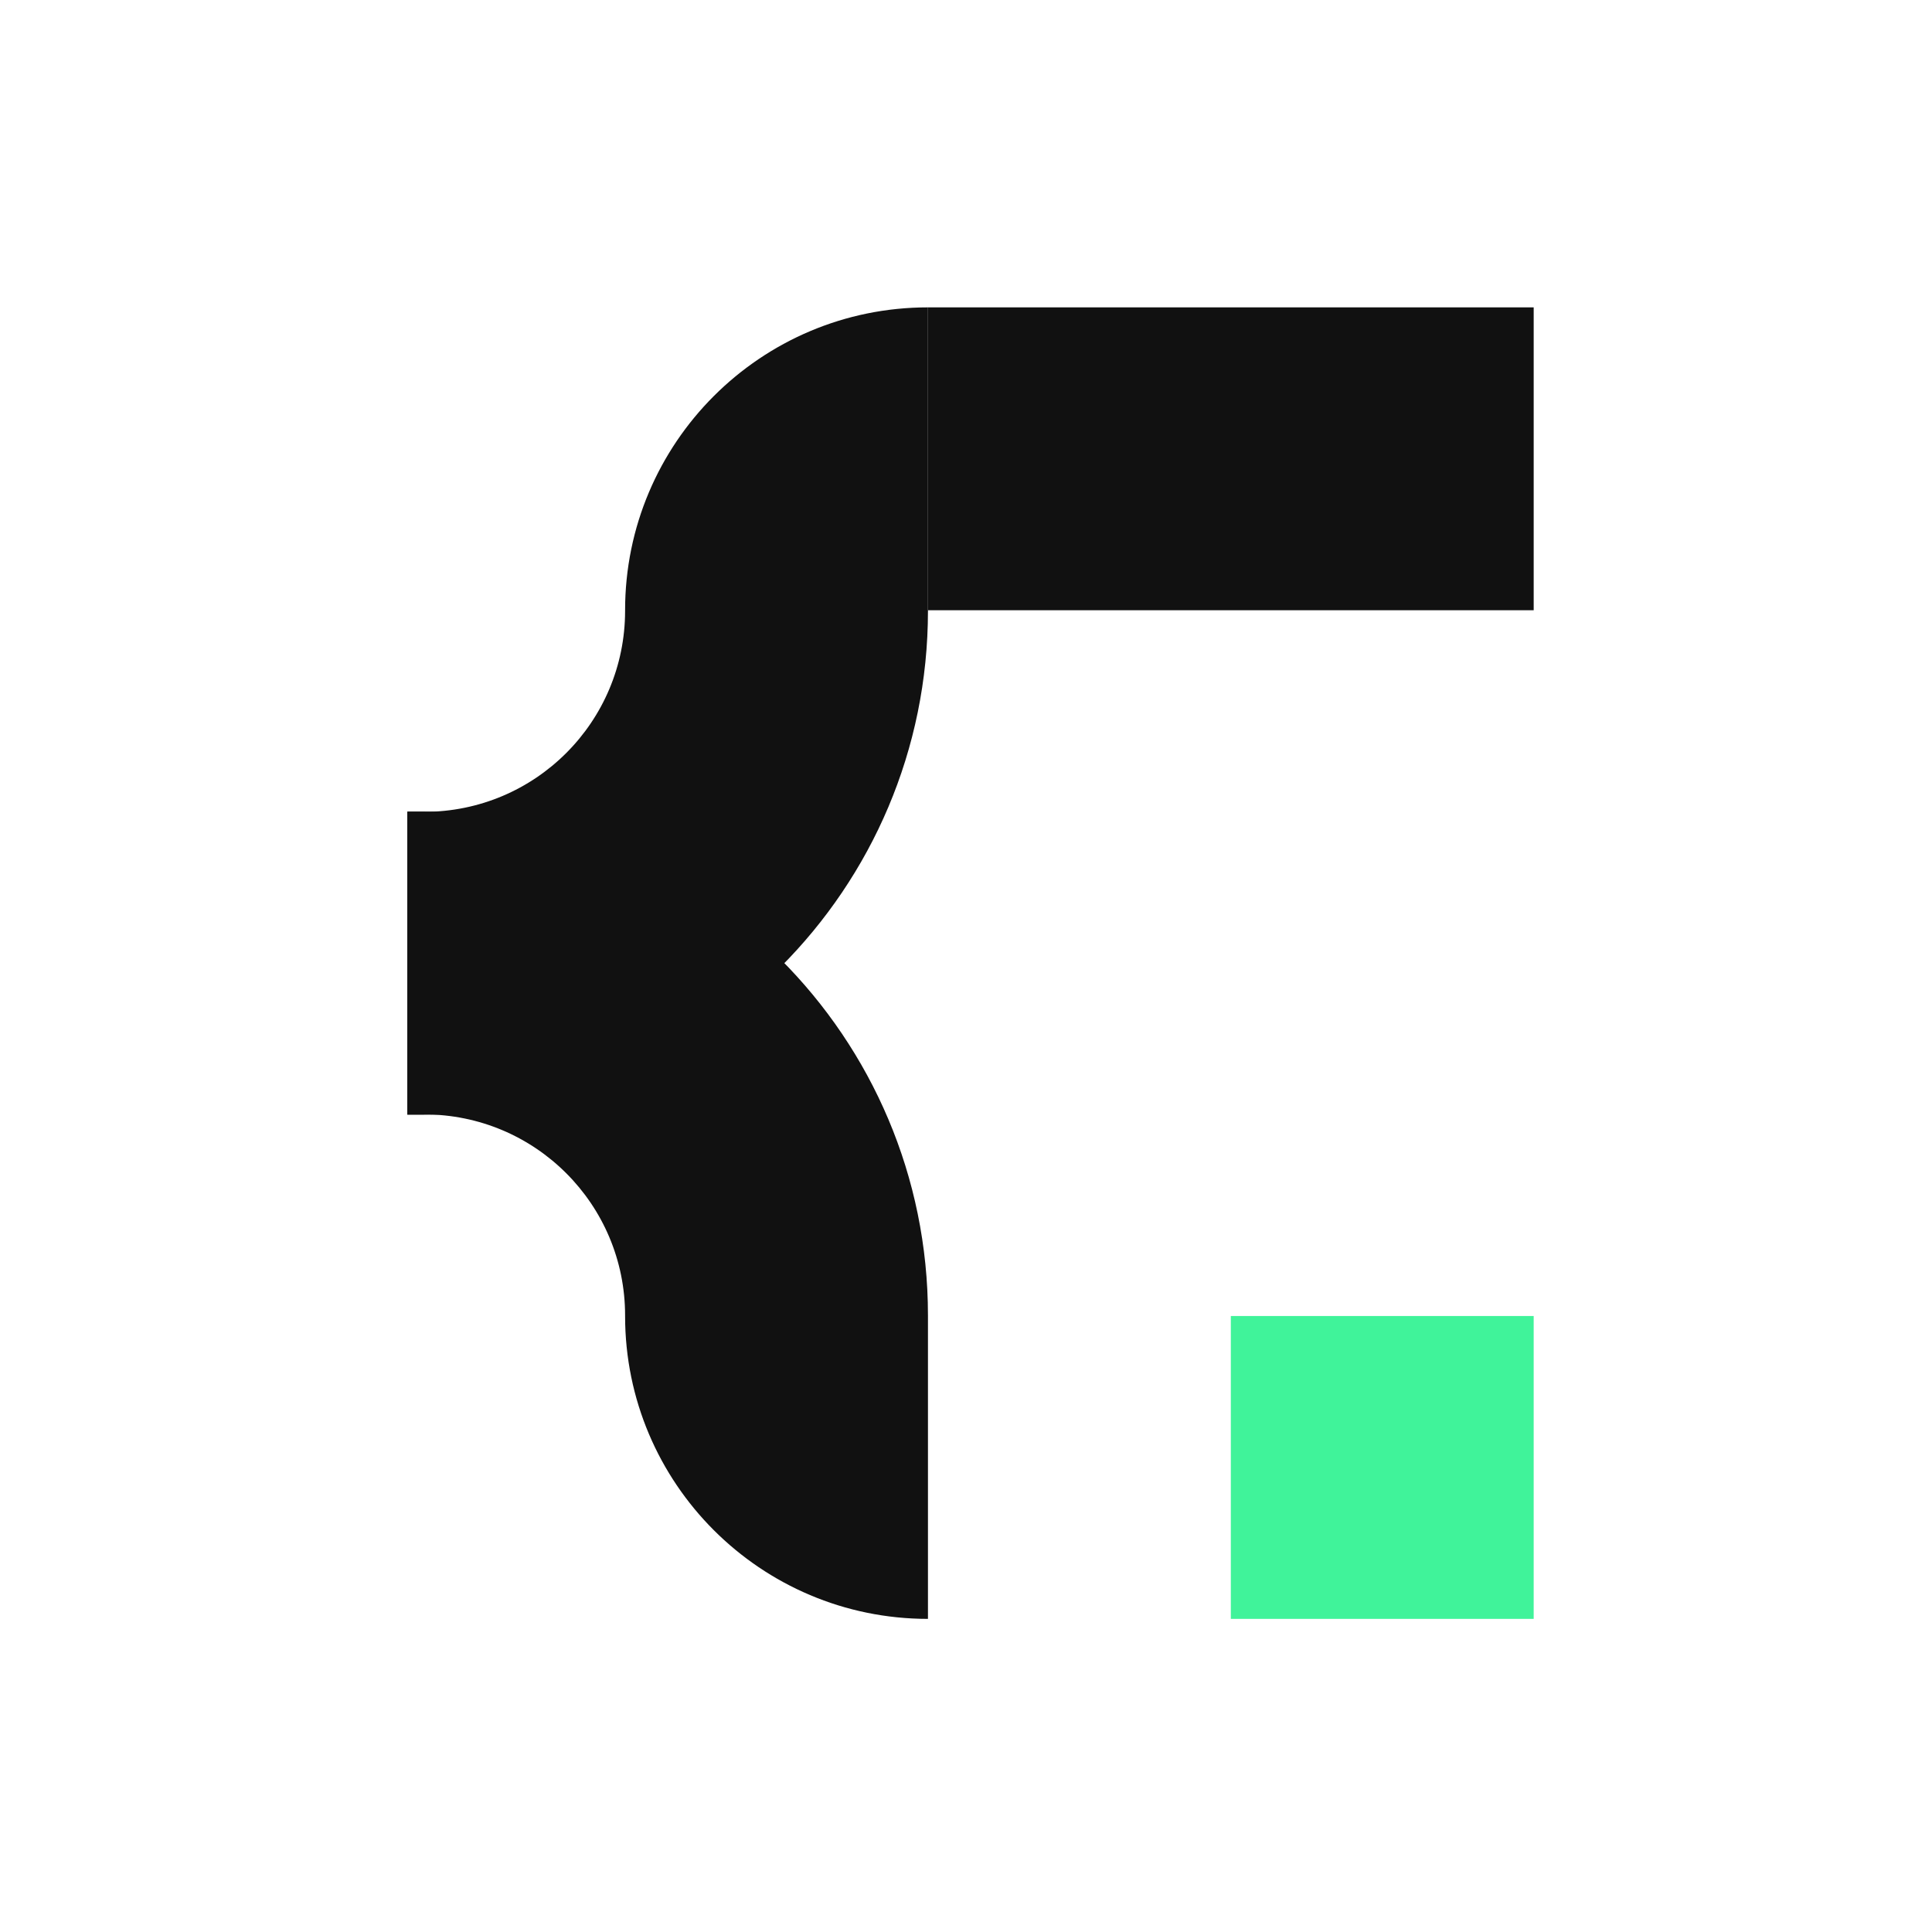
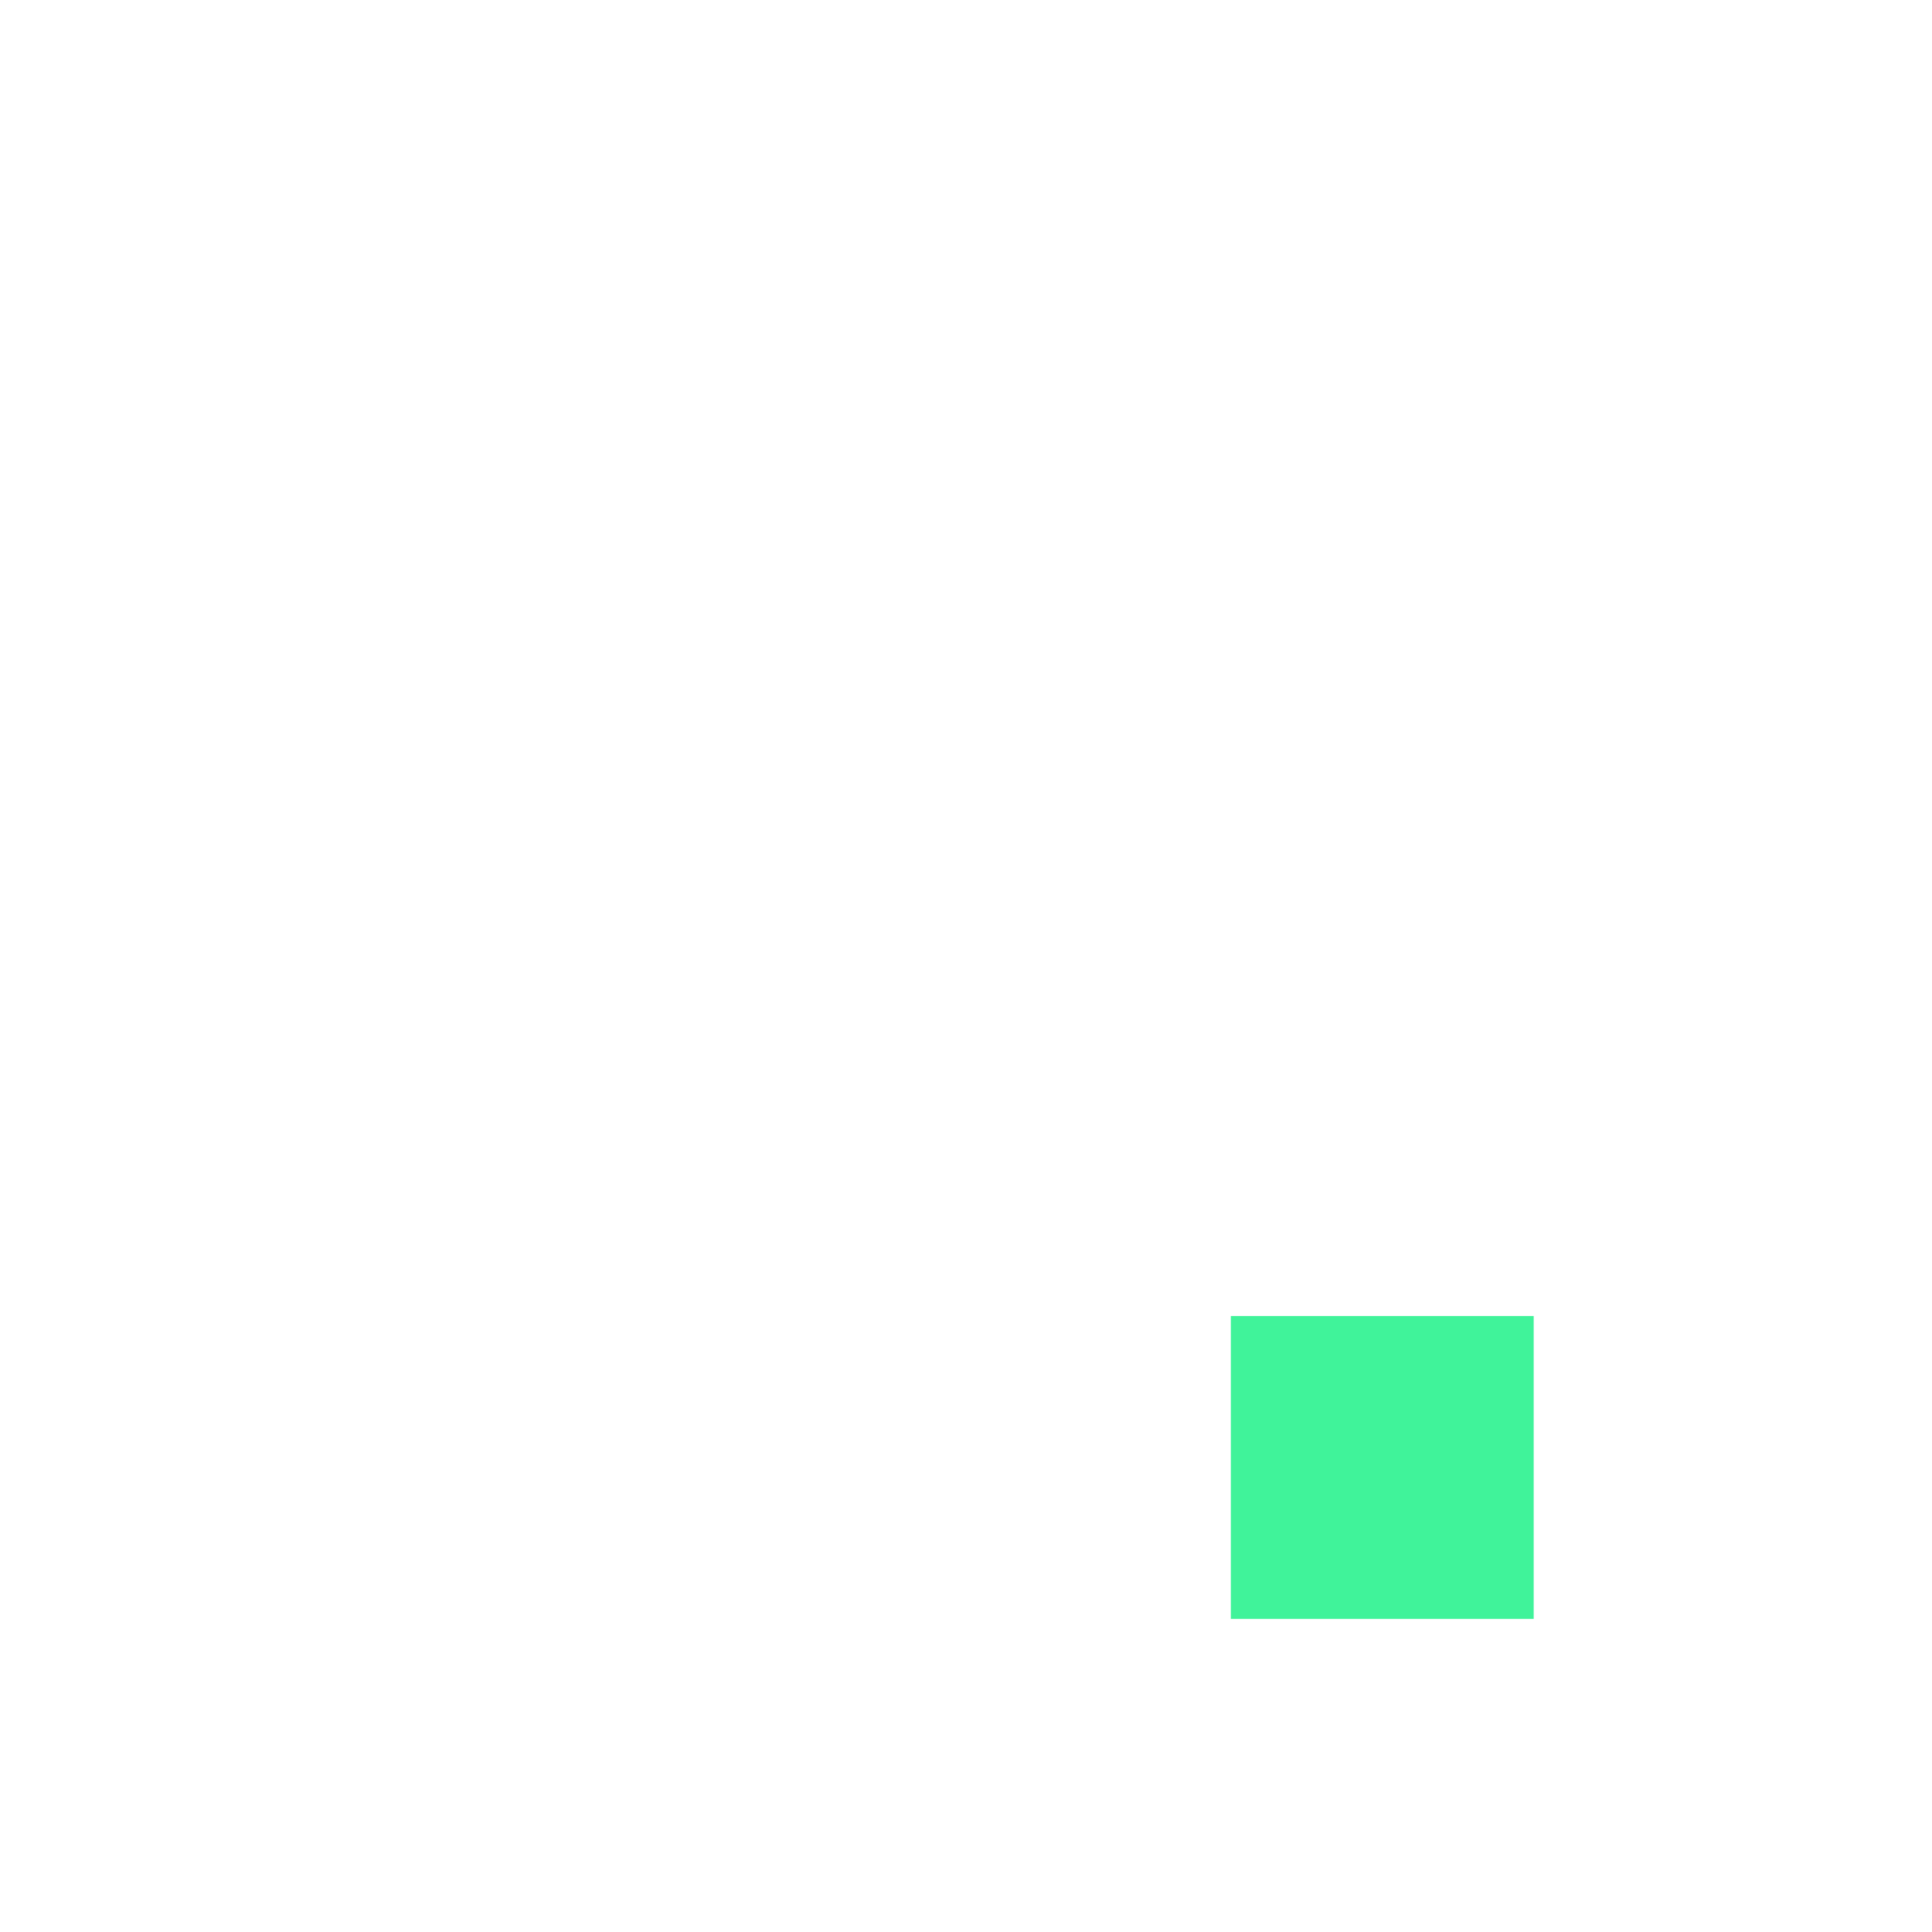
<svg xmlns="http://www.w3.org/2000/svg" version="1.1" width="1000" height="1000">
  <style>
    #light-icon {
      display: inline;
    }
    #dark-icon {
      display: none;
    }

    @media (prefers-color-scheme: dark) {
      #light-icon {
        display: none;
      }
      #dark-icon {
        display: inline;
      }
    }
  </style>
  <g id="light-icon">
    <svg version="1.1" width="1000" height="1000">
      <g>
        <g transform="matrix(7.576,0,0,7.576,49.242,0)">
          <svg version="1.1" width="119" height="132">
            <svg width="119" height="132" viewBox="0 0 119 132" fill="none">
-               <path d="M98.283 21H56.899V41.692H98.283V21Z" fill="#111111" />
-               <path d="M22.474 76.158H21.331V55.466H22.474C30.065 55.466 36.207 49.324 36.207 41.733V41.692C36.207 30.264 45.472 21 56.899 21V41.733C56.899 60.751 41.492 76.158 22.474 76.158Z" fill="#111111" />
-               <path d="M56.899 110.603C45.472 110.603 36.207 101.339 36.207 89.911V89.871C36.207 82.28 30.065 76.137 22.474 76.137H21.331V55.446H22.474C41.492 55.446 56.899 70.852 56.899 89.871V110.603Z" fill="#111111" />
              <path d="M98.283 89.911H77.591V110.603H98.283V89.911Z" fill="#40F39A" />
            </svg>
          </svg>
        </g>
      </g>
    </svg>
  </g>
  <g id="dark-icon">
    <svg version="1.1" width="1000" height="1000">
      <g>
        <g transform="matrix(7.576,0,0,7.576,49.242,0)">
          <svg version="1.1" width="119" height="132">
            <svg width="119" height="132" viewBox="0 0 119 132" fill="none">
-               <path d="M98.283 21H56.899V41.692H98.283V21Z" fill="white" />
-               <path d="M22.474 76.158H21.331V55.466H22.474C30.065 55.466 36.207 49.324 36.207 41.733V41.692C36.207 30.264 45.472 21 56.899 21V41.733C56.899 60.751 41.492 76.158 22.474 76.158Z" fill="white" />
              <path d="M56.899 110.603C45.472 110.603 36.207 101.339 36.207 89.911V89.871C36.207 82.279 30.065 76.137 22.474 76.137H21.331V55.445H22.474C41.492 55.445 56.899 70.852 56.899 89.871V110.603Z" fill="white" />
              <path d="M98.283 89.911H77.591V110.603H98.283V89.911Z" fill="#40F39A" />
            </svg>
          </svg>
        </g>
      </g>
    </svg>
  </g>
</svg>